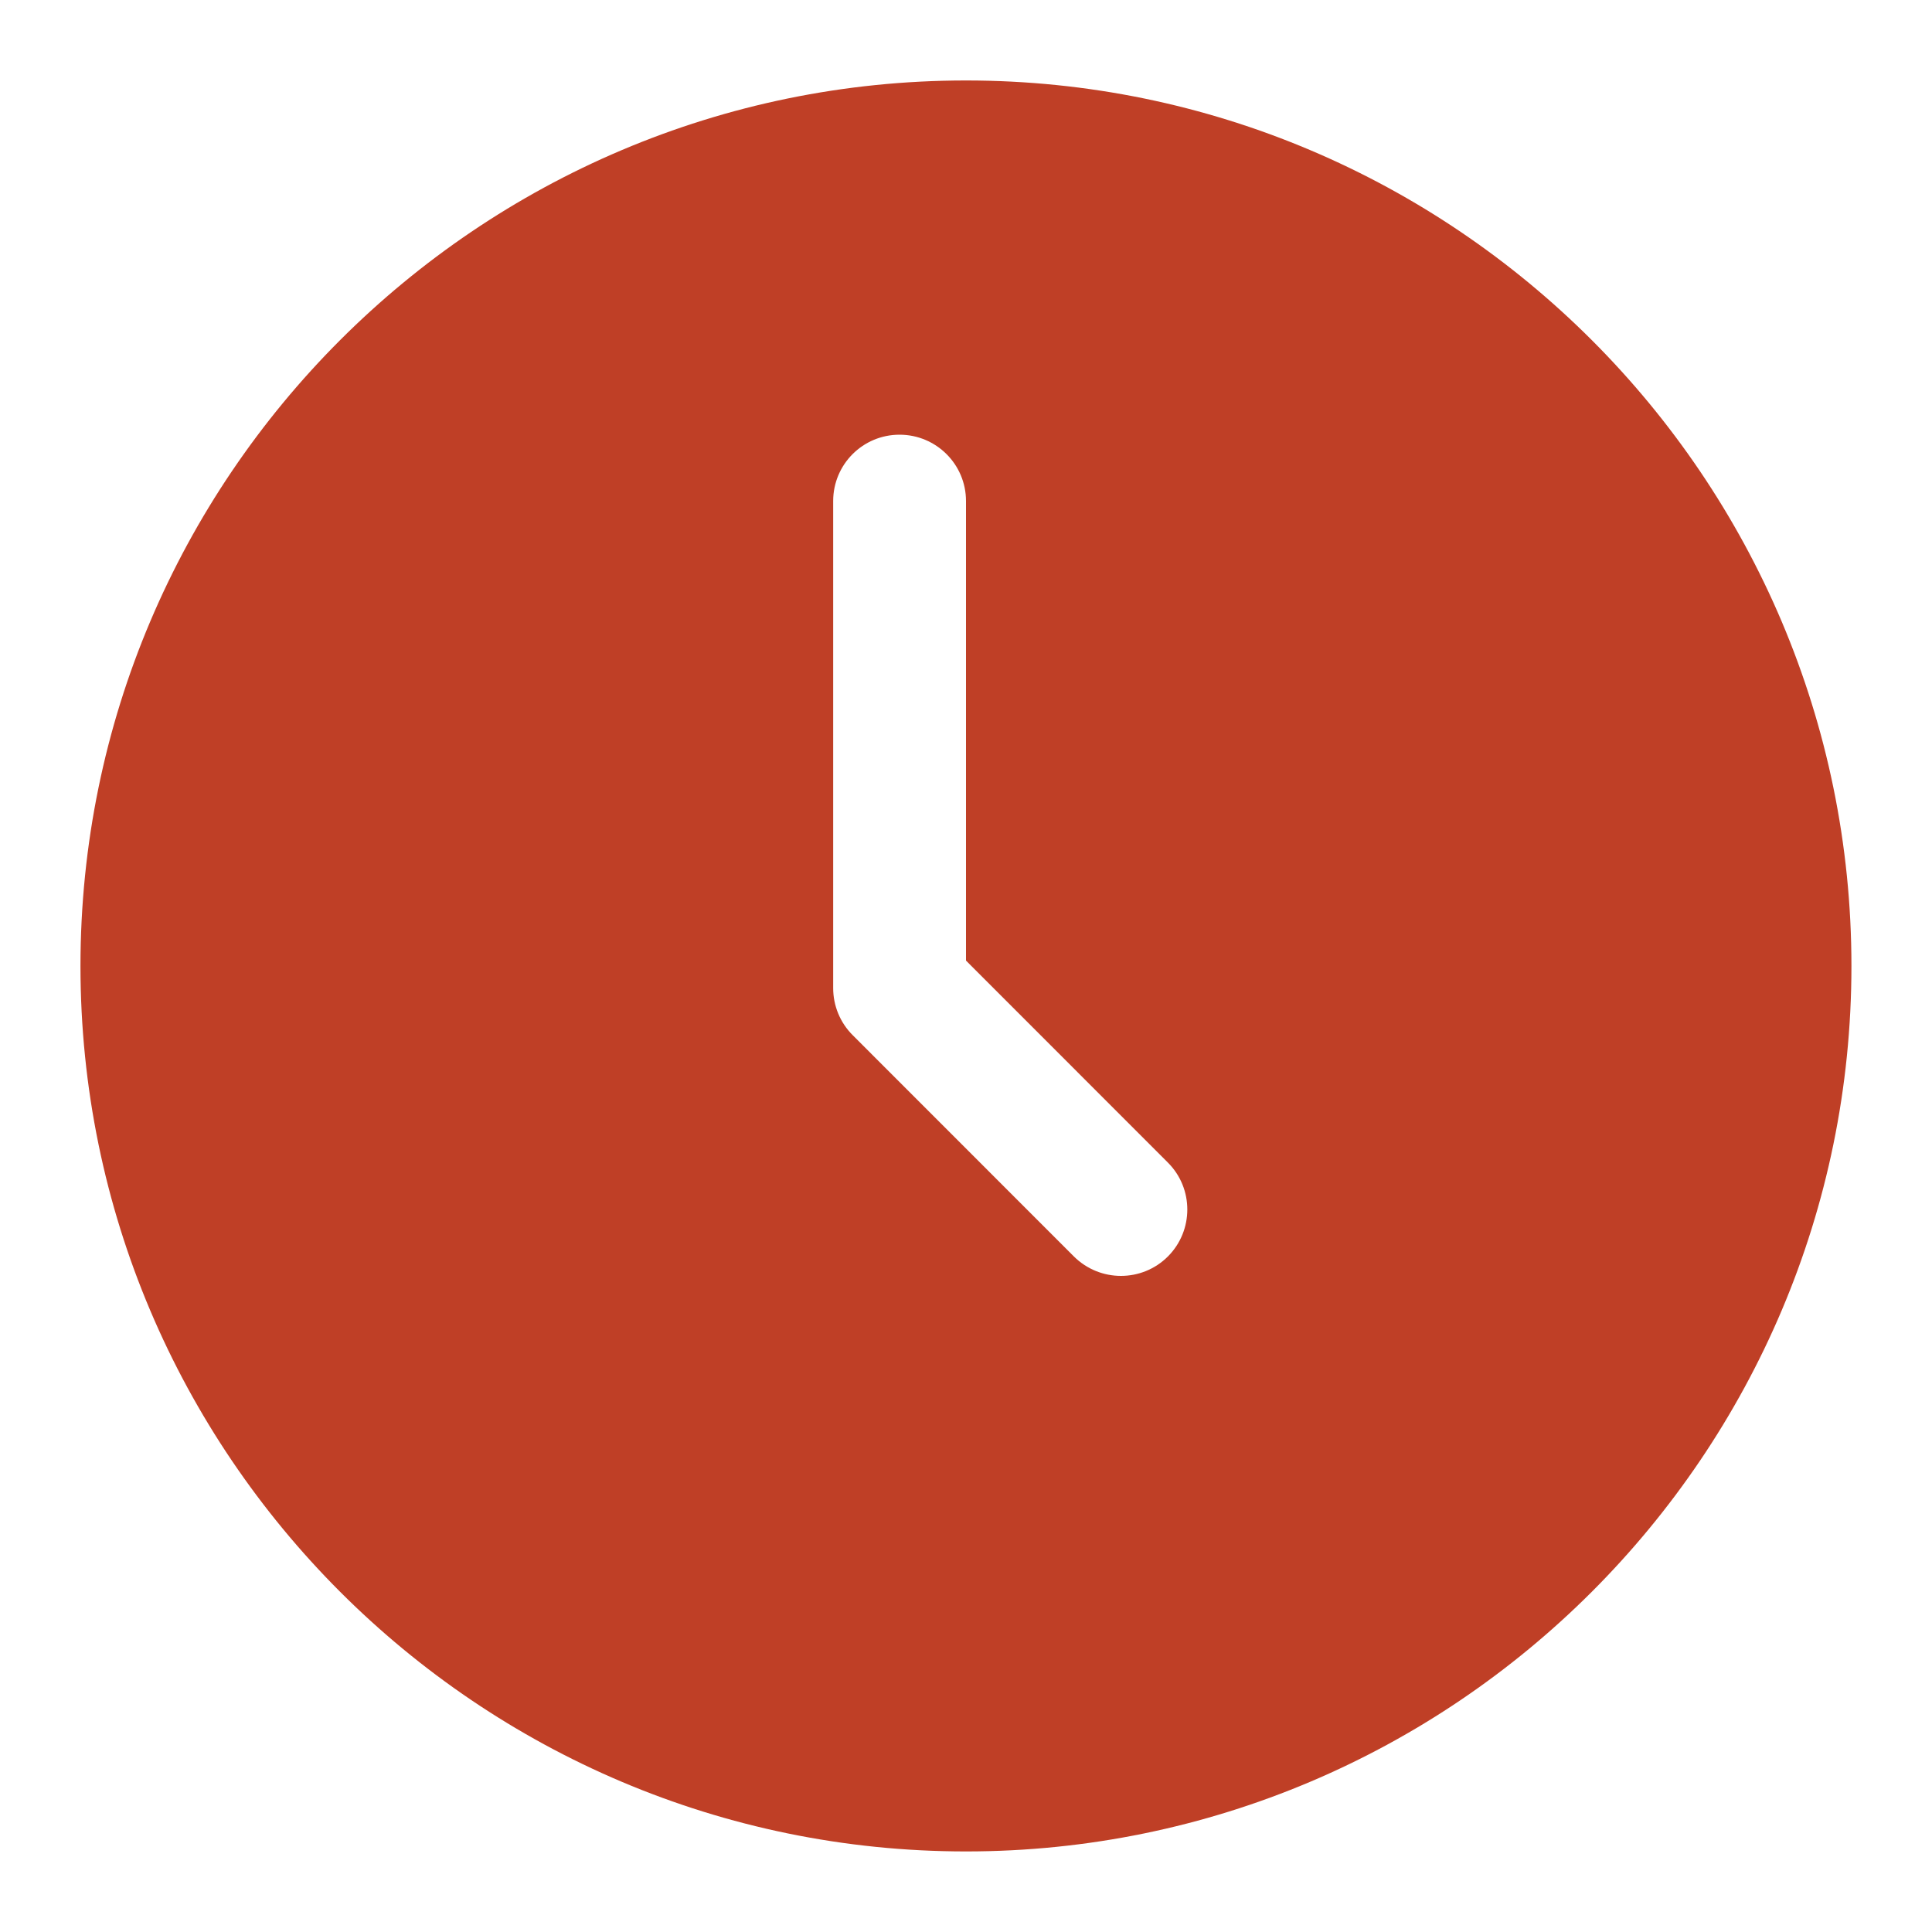
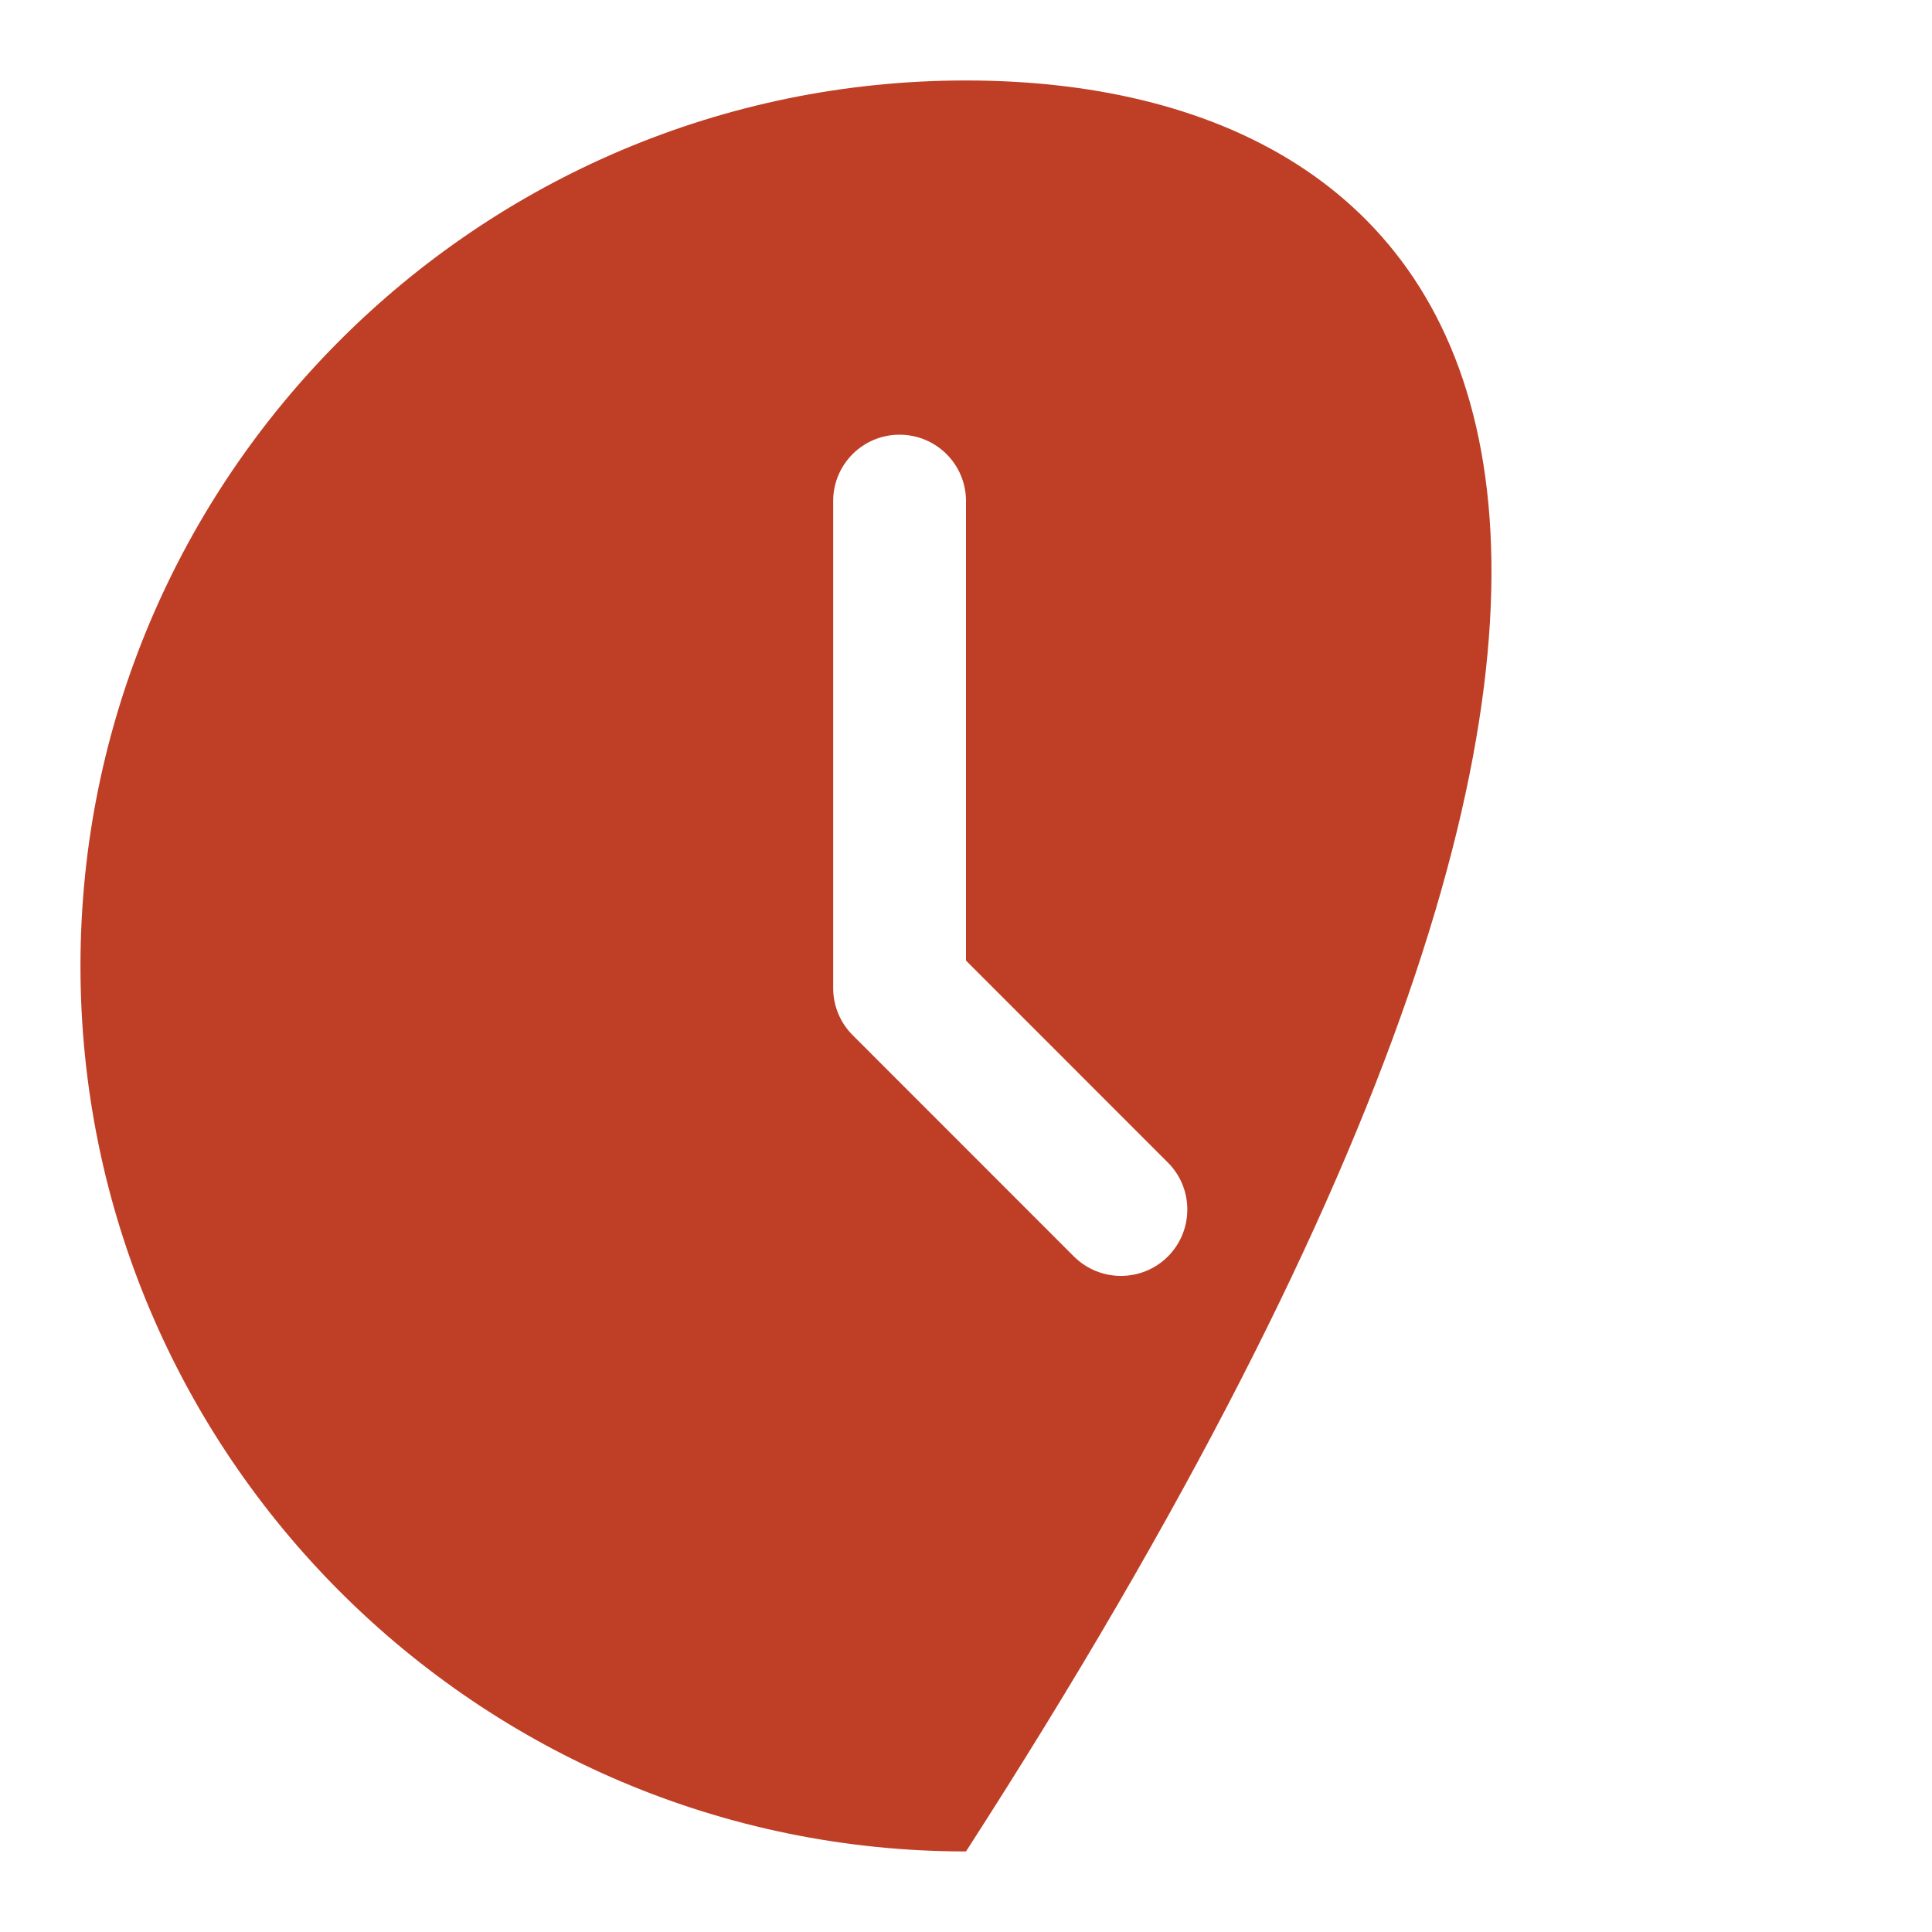
<svg xmlns="http://www.w3.org/2000/svg" width="20" height="20" viewBox="0 0 20 20" fill="none">
-   <path d="M10 0.833C4.945 0.833 0.833 4.945 0.833 10C0.833 15.054 4.945 19.166 10 19.166C15.054 19.166 19.166 15.054 19.166 10C19.166 4.945 15.054 0.833 10 0.833ZM12.09 13.007C11.956 13.141 11.78 13.208 11.604 13.208C11.428 13.208 11.252 13.141 11.117 13.007L8.826 10.715C8.697 10.586 8.625 10.411 8.625 10.229V5.187C8.625 4.807 8.932 4.5 9.312 4.5C9.692 4.5 10 4.807 10 5.187V9.944L12.09 12.035C12.358 12.303 12.358 12.738 12.09 13.007Z" fill="#BF3F26" />
+   <path d="M10 0.833C4.945 0.833 0.833 4.945 0.833 10C0.833 15.054 4.945 19.166 10 19.166C19.166 4.945 15.054 0.833 10 0.833ZM12.09 13.007C11.956 13.141 11.78 13.208 11.604 13.208C11.428 13.208 11.252 13.141 11.117 13.007L8.826 10.715C8.697 10.586 8.625 10.411 8.625 10.229V5.187C8.625 4.807 8.932 4.5 9.312 4.5C9.692 4.5 10 4.807 10 5.187V9.944L12.09 12.035C12.358 12.303 12.358 12.738 12.09 13.007Z" fill="#BF3F26" />
</svg>